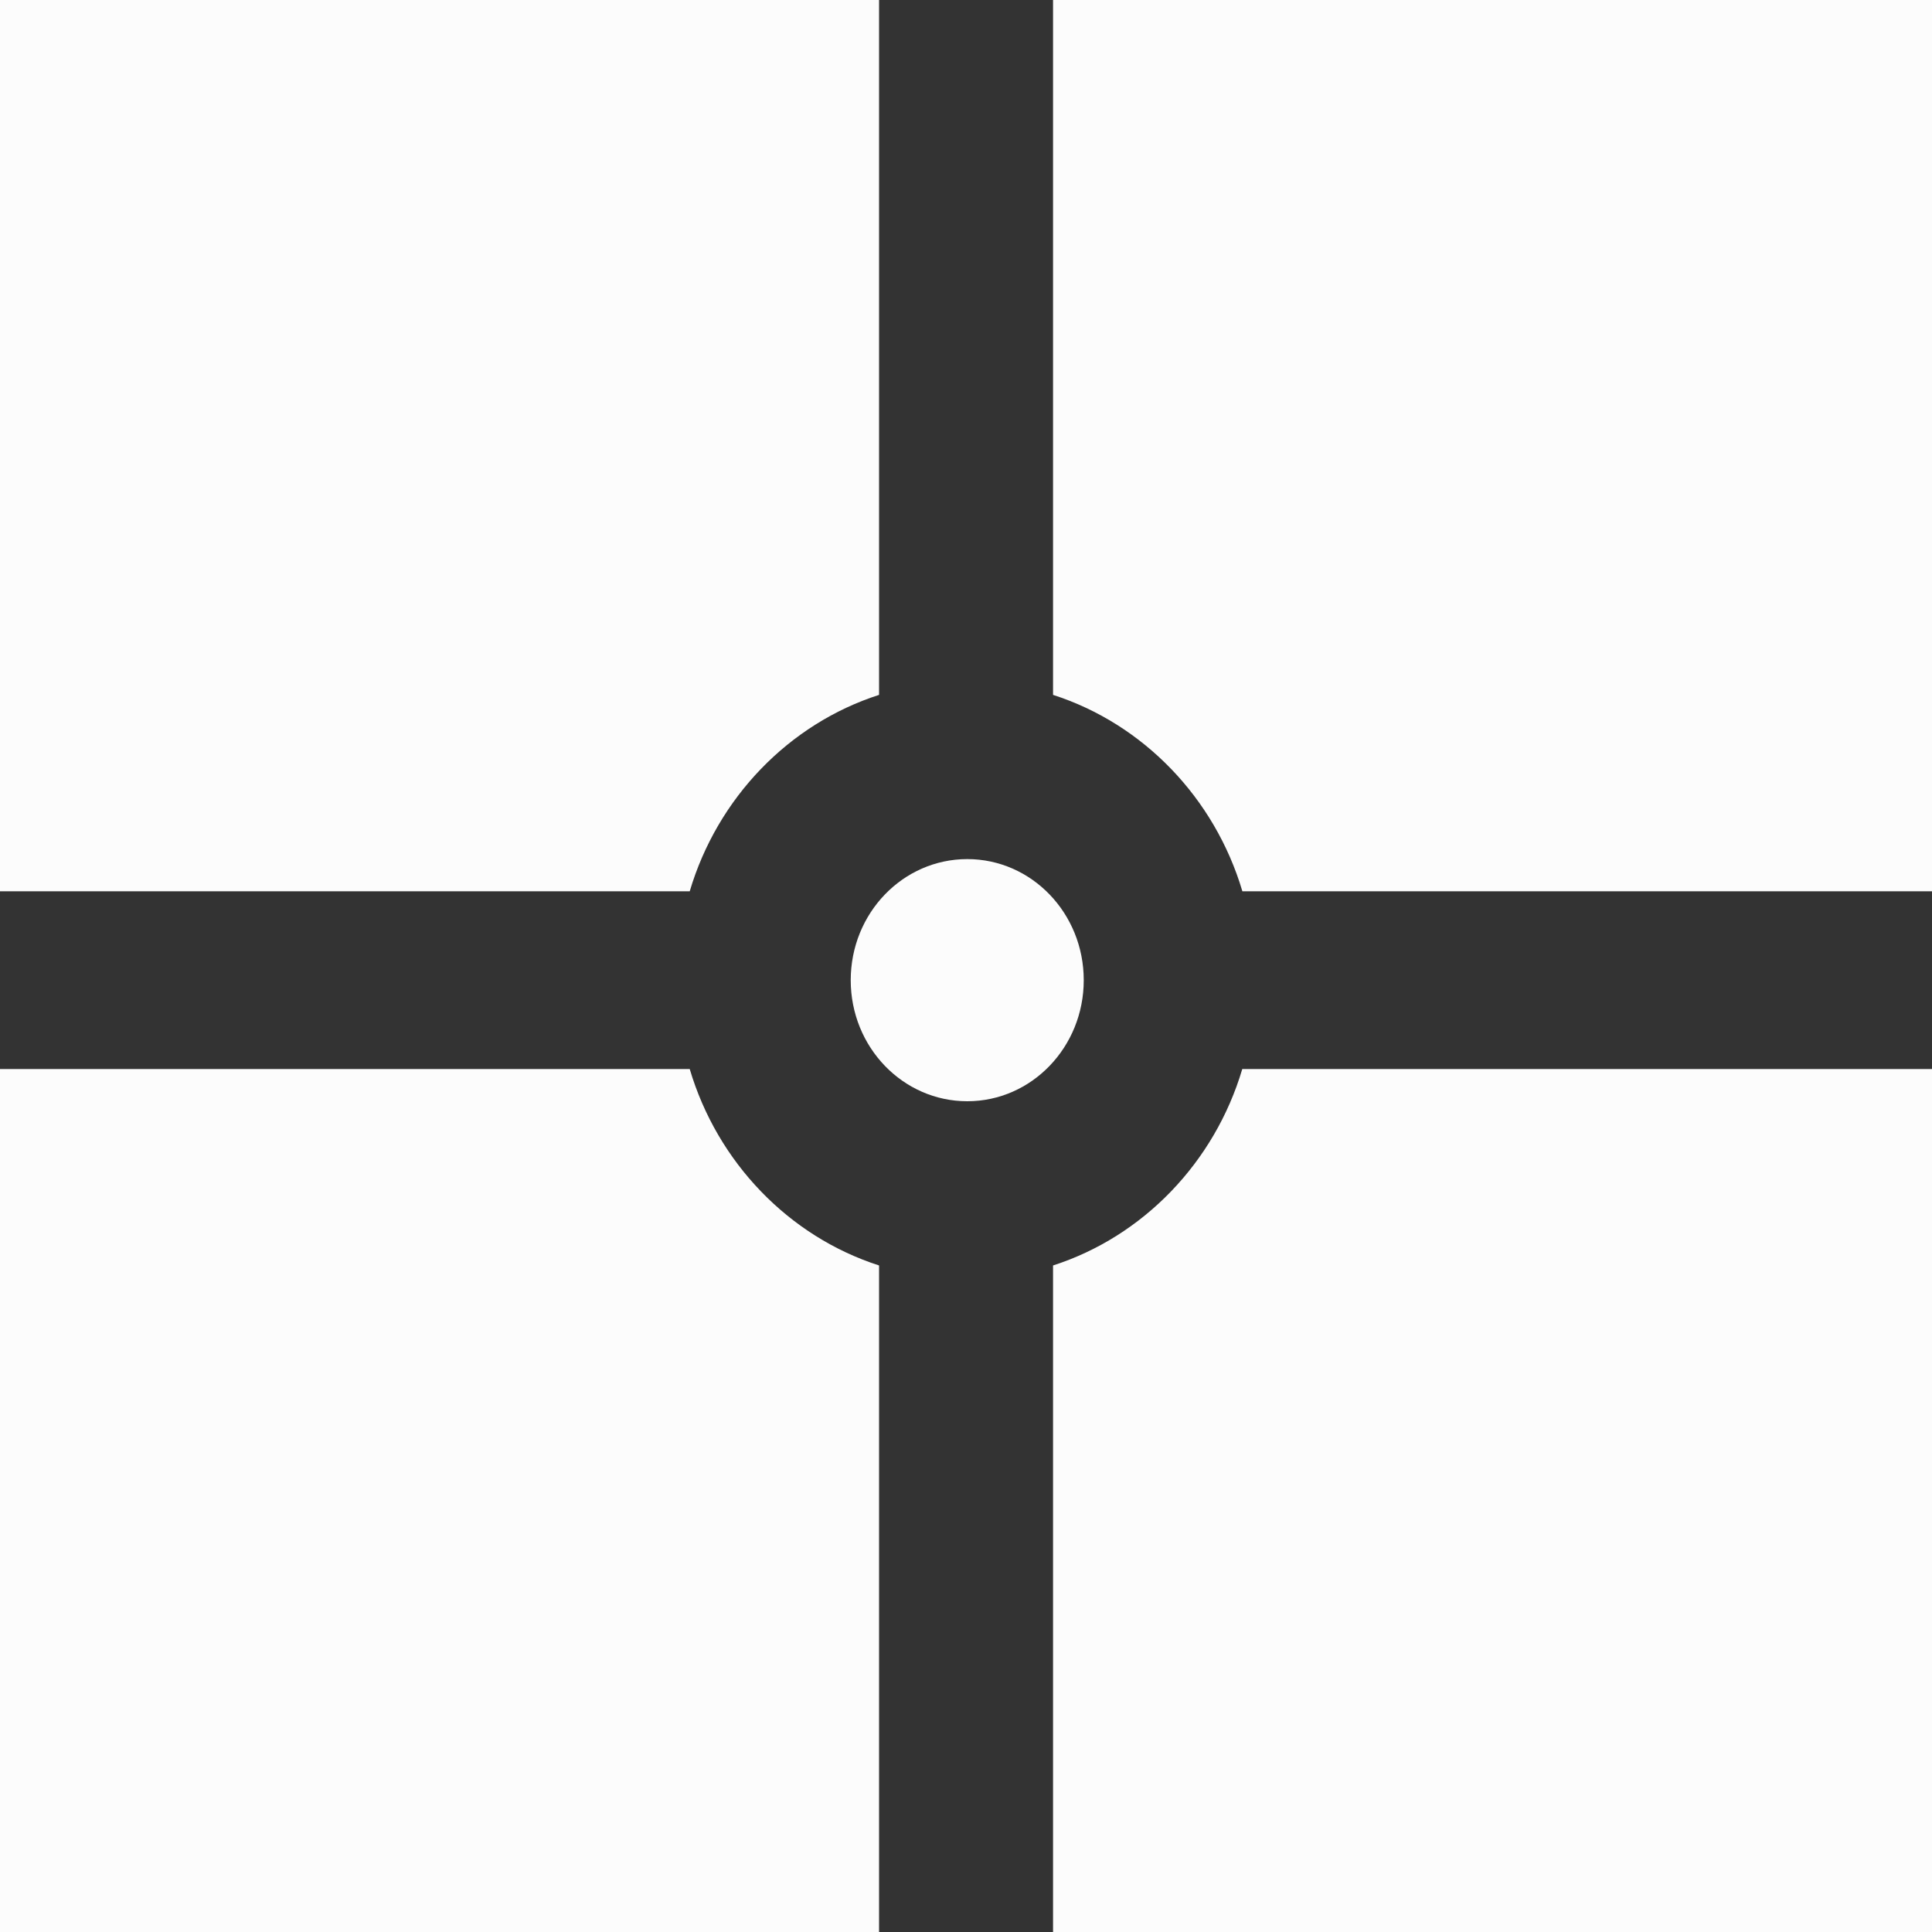
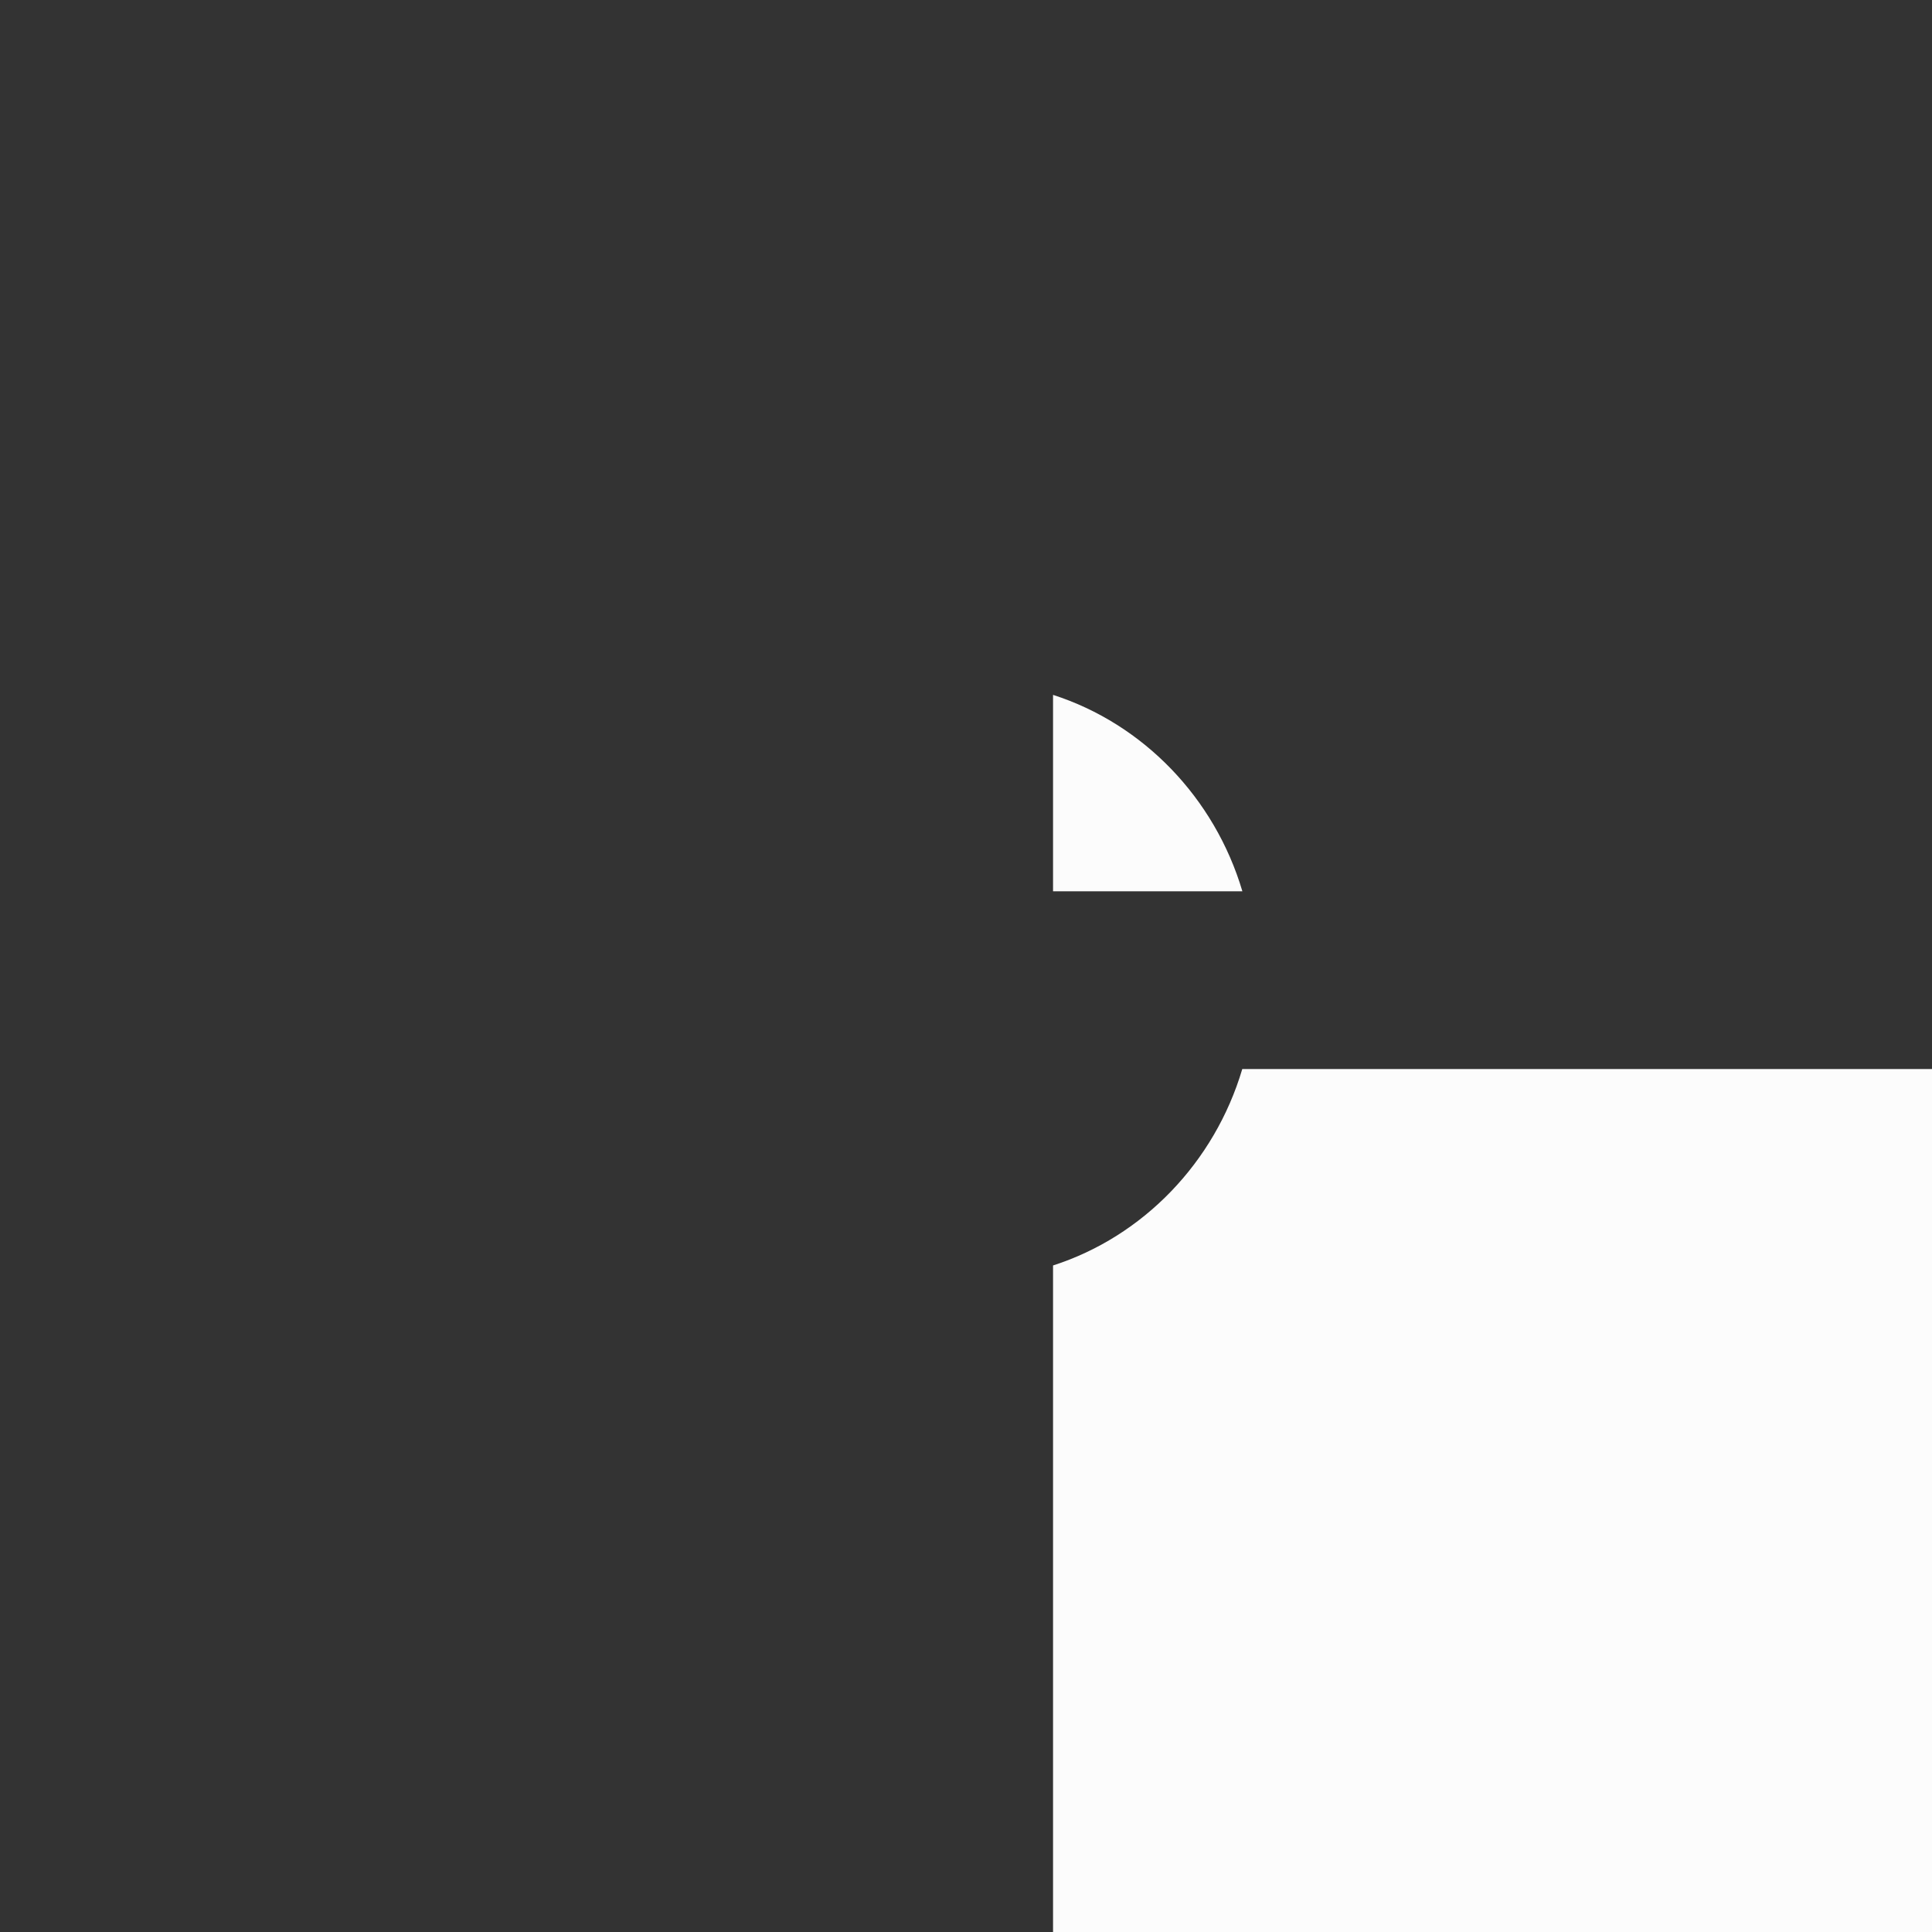
<svg xmlns="http://www.w3.org/2000/svg" version="1.1" id="Layer_1" x="0px" y="0px" width="18px" height="18px" viewBox="0 0 18 18" enable-background="new 0 0 18 18" xml:space="preserve">
  <rect x="0" y="0" width="18" height="18" fill="#333333" stroke="none" />
  <g>
-     <path fill="#FCFCFC" d="M9.811,0v6.474c0.84,0.27,1.506,0.96,1.764,1.83H18V0H9.811z" />
+     <path fill="#FCFCFC" d="M9.811,0v6.474c0.84,0.27,1.506,0.96,1.764,1.83H18H9.811z" />
    <path fill="#FCFCFC" d="M9.811,11.79V18H18V9.96h-6.426C11.316,10.83,10.65,11.52,9.811,11.79z" />
-     <path fill="#FCFCFC" d="M8.19,6.474V0H0v8.304h6.426C6.684,7.434,7.35,6.744,8.19,6.474z" />
-     <path fill="#FCFCFC" d="M6.426,9.96H0V18h8.19v-6.21C7.35,11.52,6.684,10.83,6.426,9.96z" />
-     <path fill="#FCFCFC" d="M9.012,8.004c-0.6,0-1.086,0.504-1.086,1.128s0.486,1.128,1.086,1.128c0.599,0,1.085-0.504,1.085-1.128   S9.611,8.004,9.012,8.004z" />
  </g>
</svg>